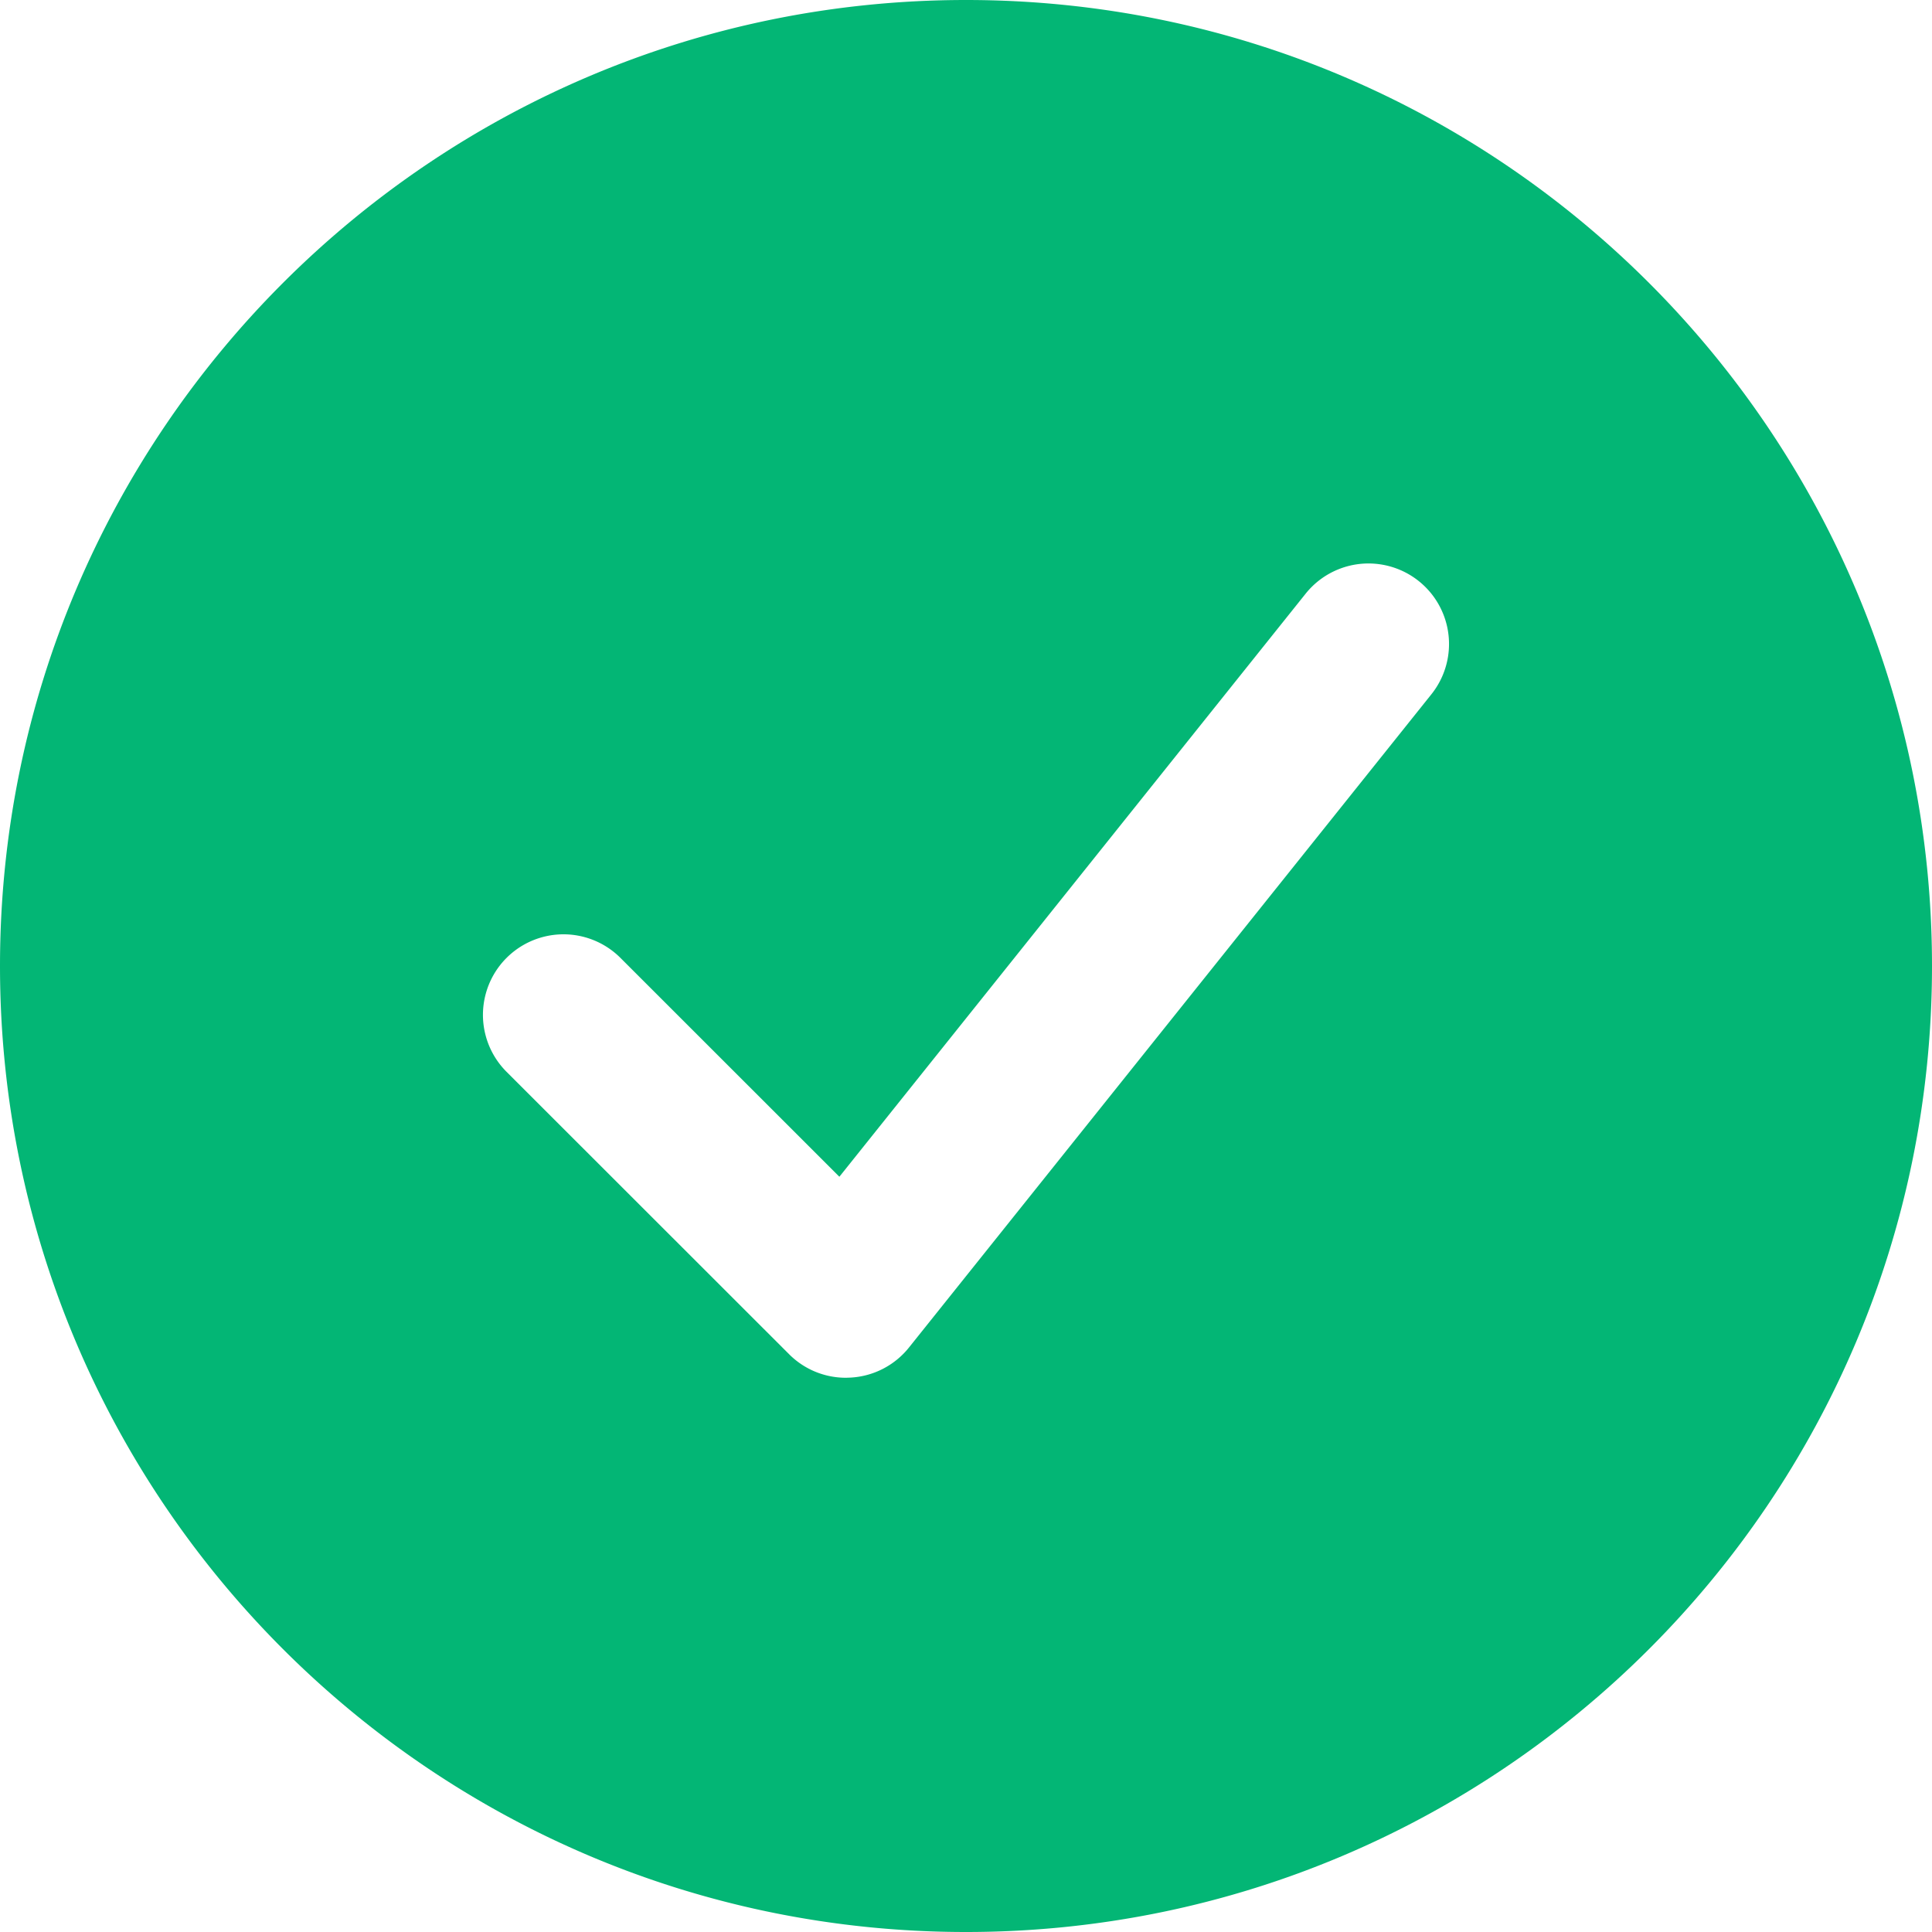
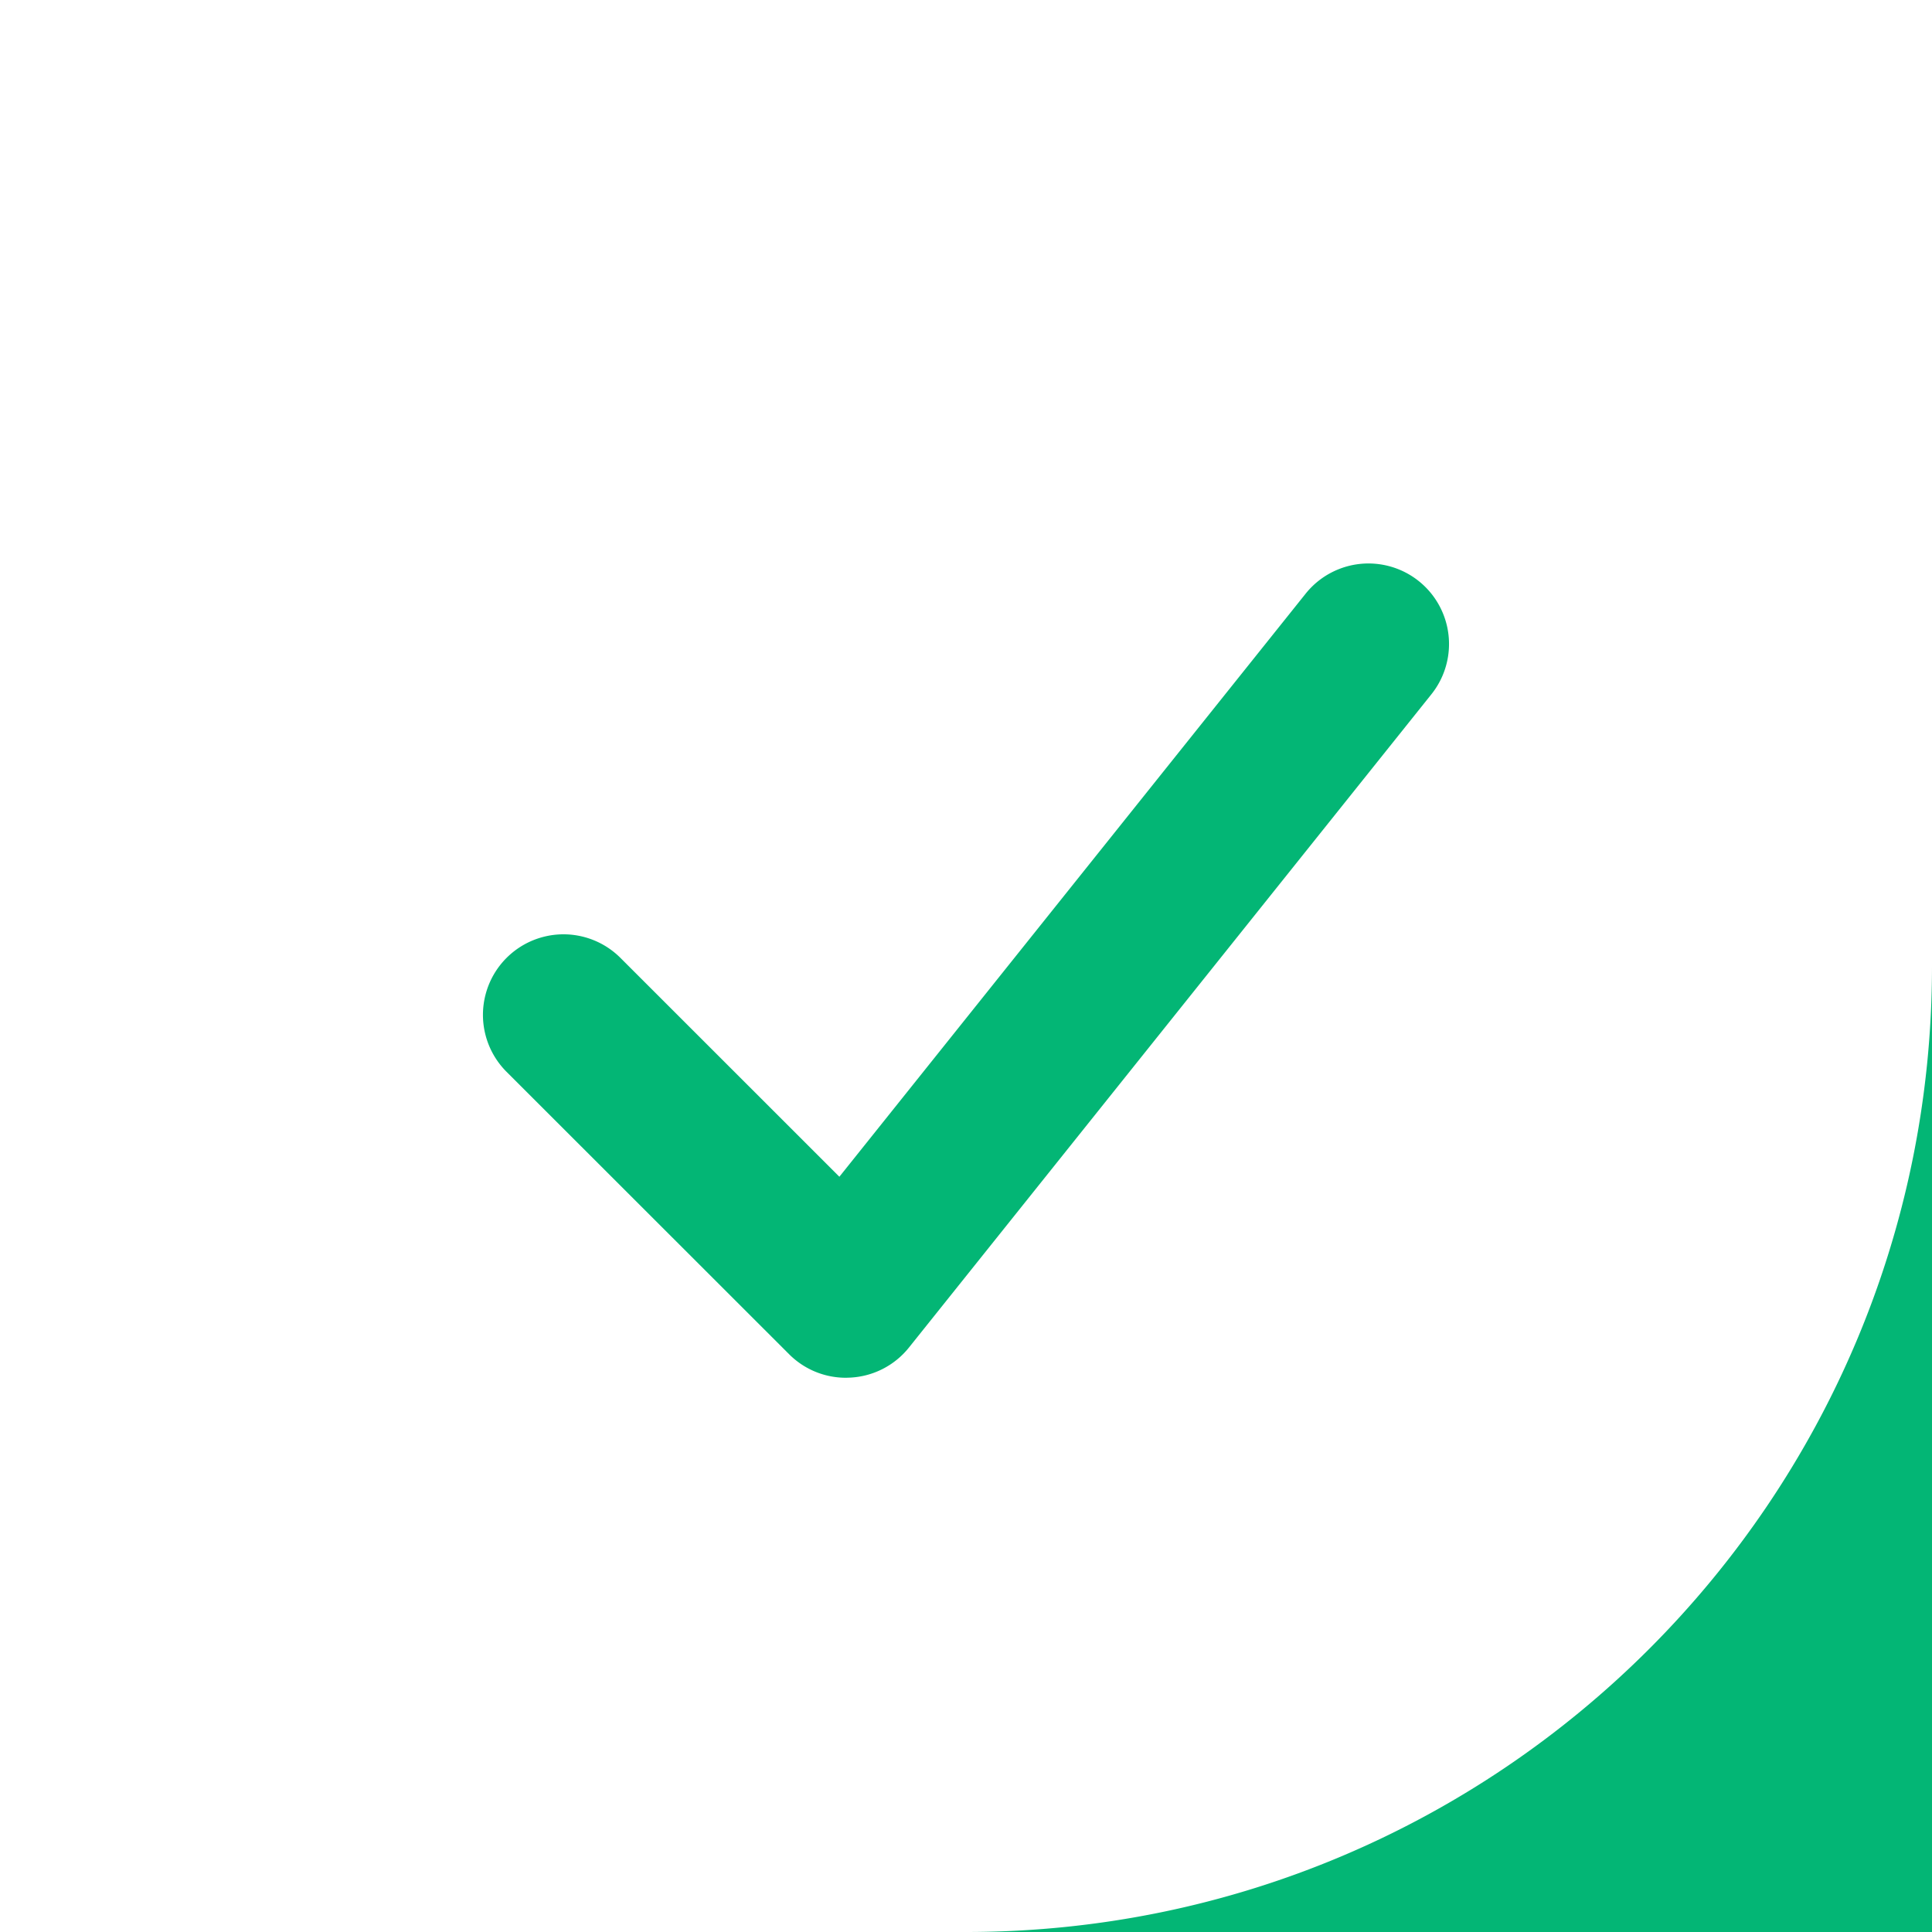
<svg xmlns="http://www.w3.org/2000/svg" width="24" height="24" viewBox="0 0 24 24">
  <g>
    <g>
-       <path fill="#03b675" d="M9.802 16.822l-3.51-3.508A1 1 0 0 1 7.708 11.9l2.719 2.718 5.792-7.243a1 1 0 0 1 1.562 1.25l-6.49 8.115a.998.998 0 0 1-.726.373l-.056.002a.995.995 0 0 1-.707-.293zM12 24c6.627 0 12-5.373 12-12S18.627 0 12 0 0 5.373 0 12s5.373 12 12 12z" />
+       <path fill="#03b675" d="M9.802 16.822l-3.51-3.508A1 1 0 0 1 7.708 11.9l2.719 2.718 5.792-7.243a1 1 0 0 1 1.562 1.25l-6.49 8.115a.998.998 0 0 1-.726.373l-.056.002a.995.995 0 0 1-.707-.293zM12 24c6.627 0 12-5.373 12-12s5.373 12 12 12z" />
    </g>
  </g>
</svg>